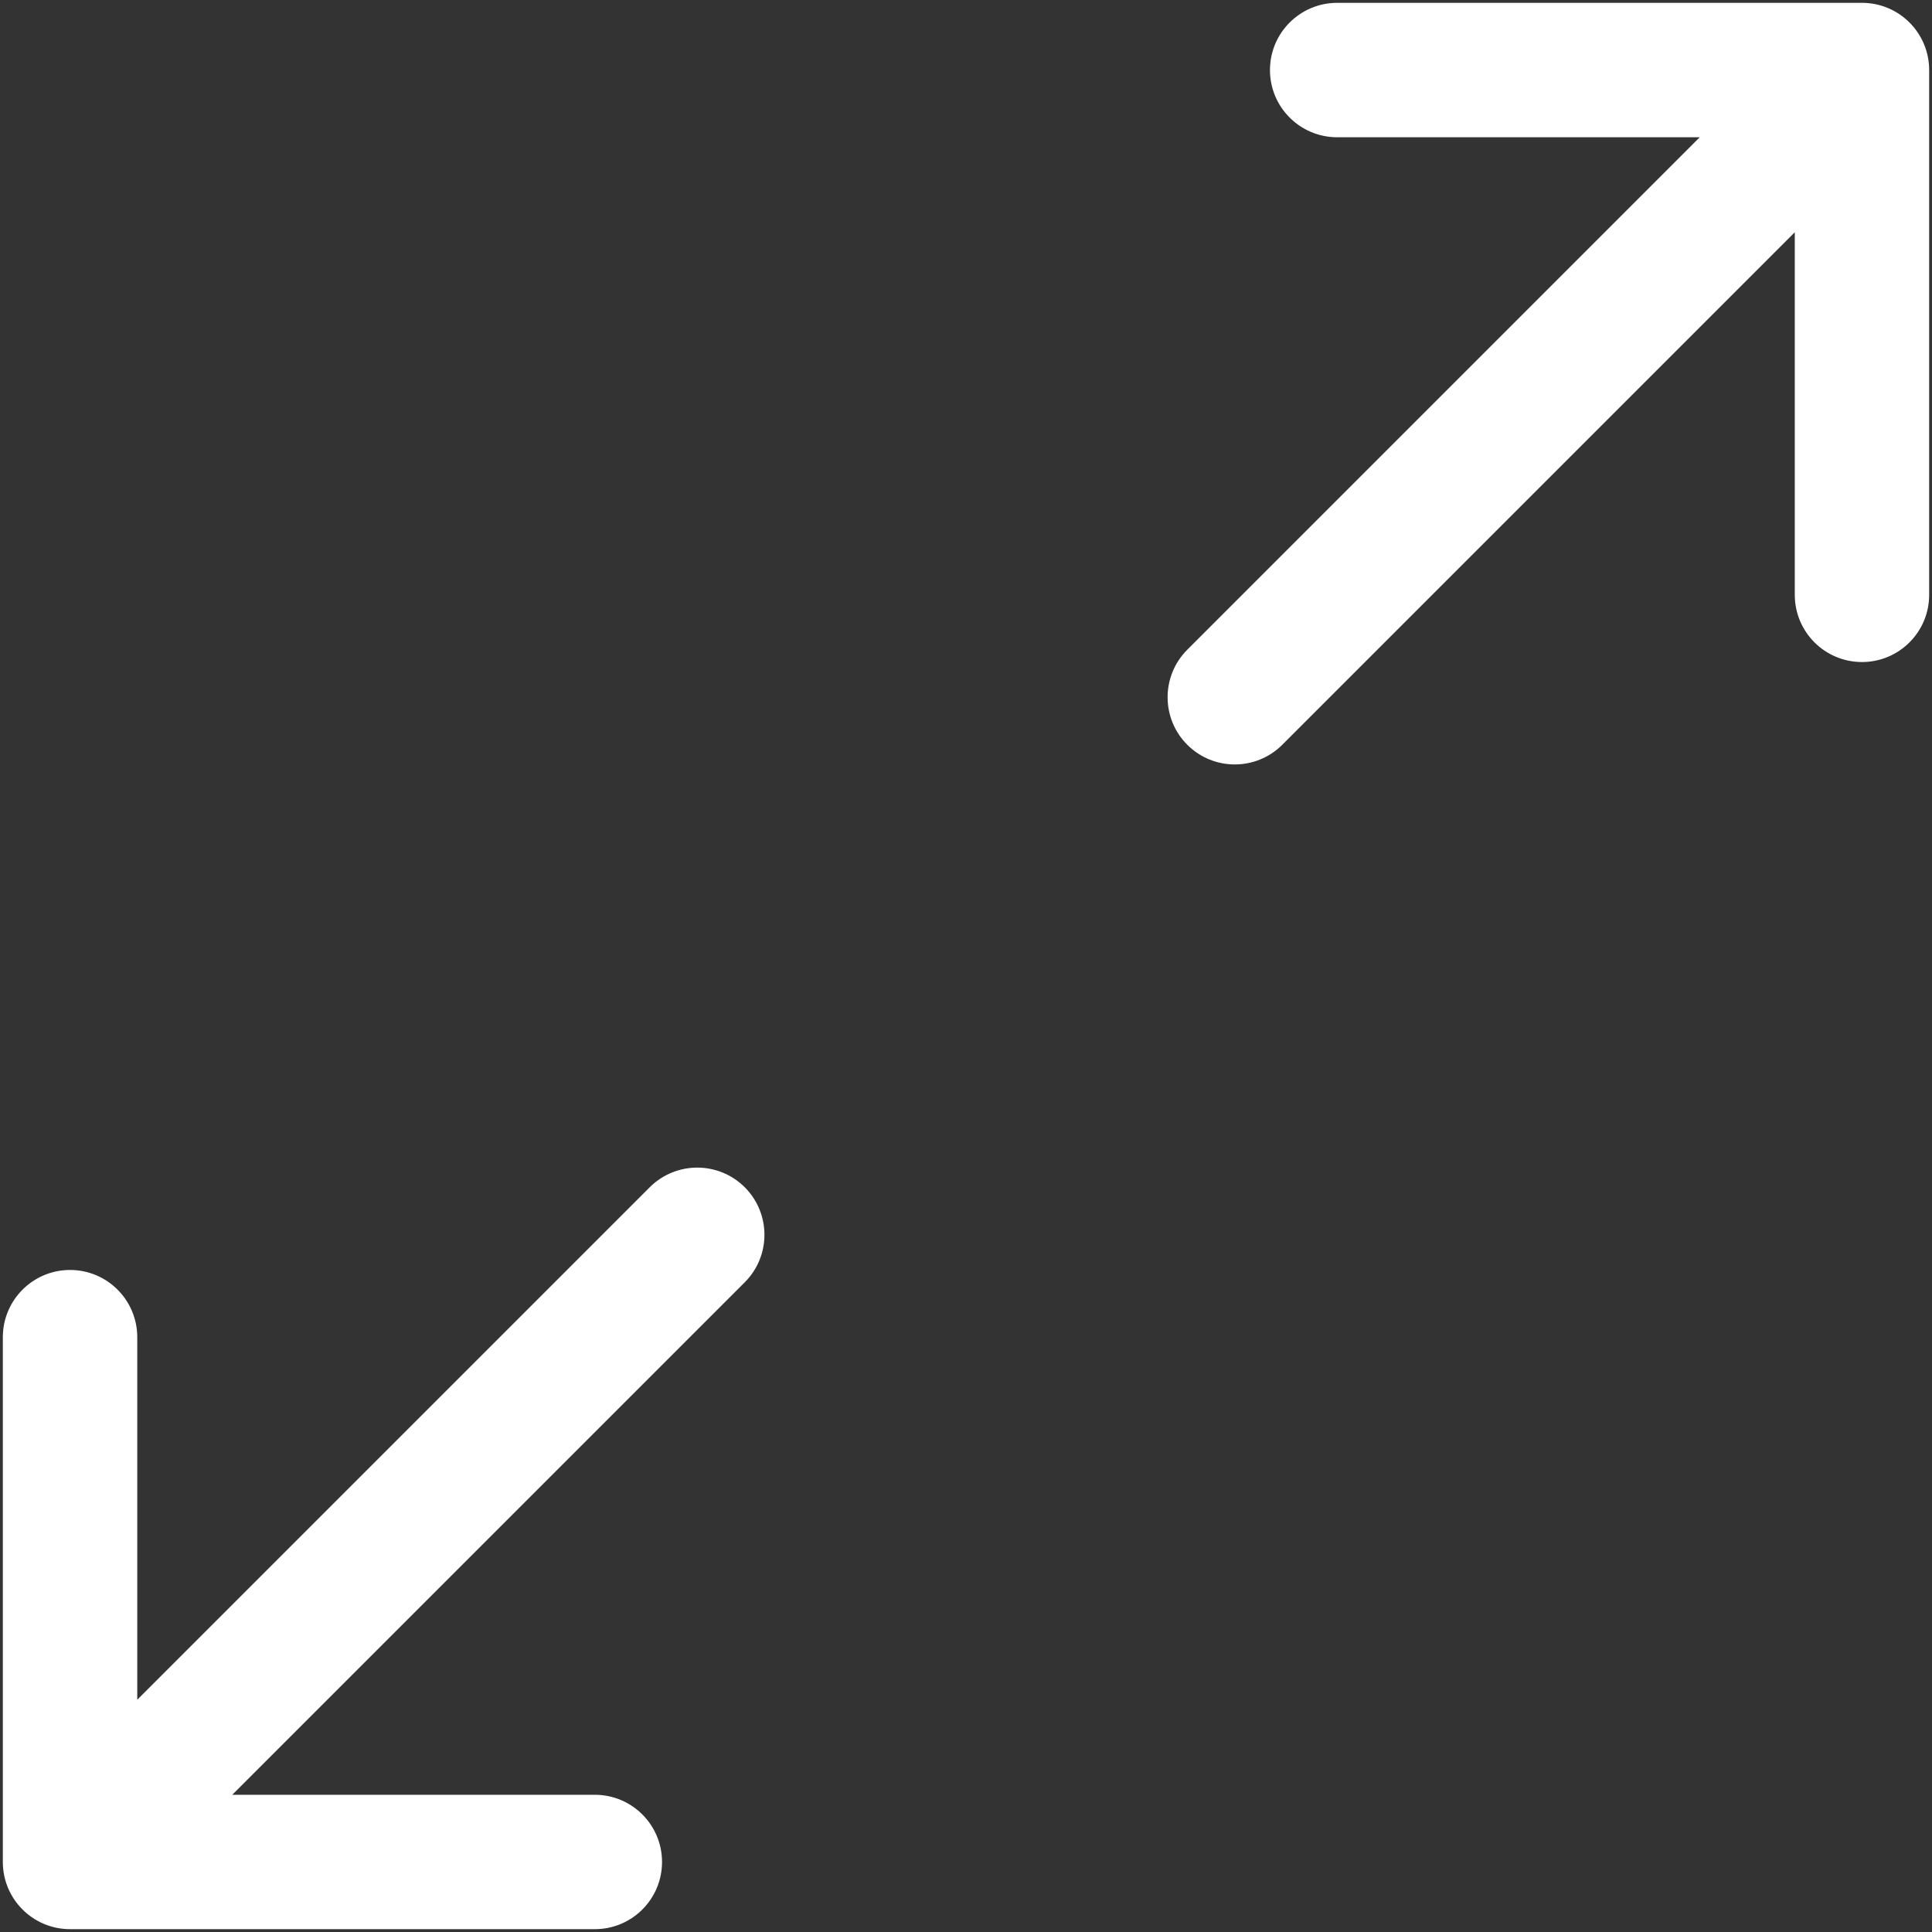
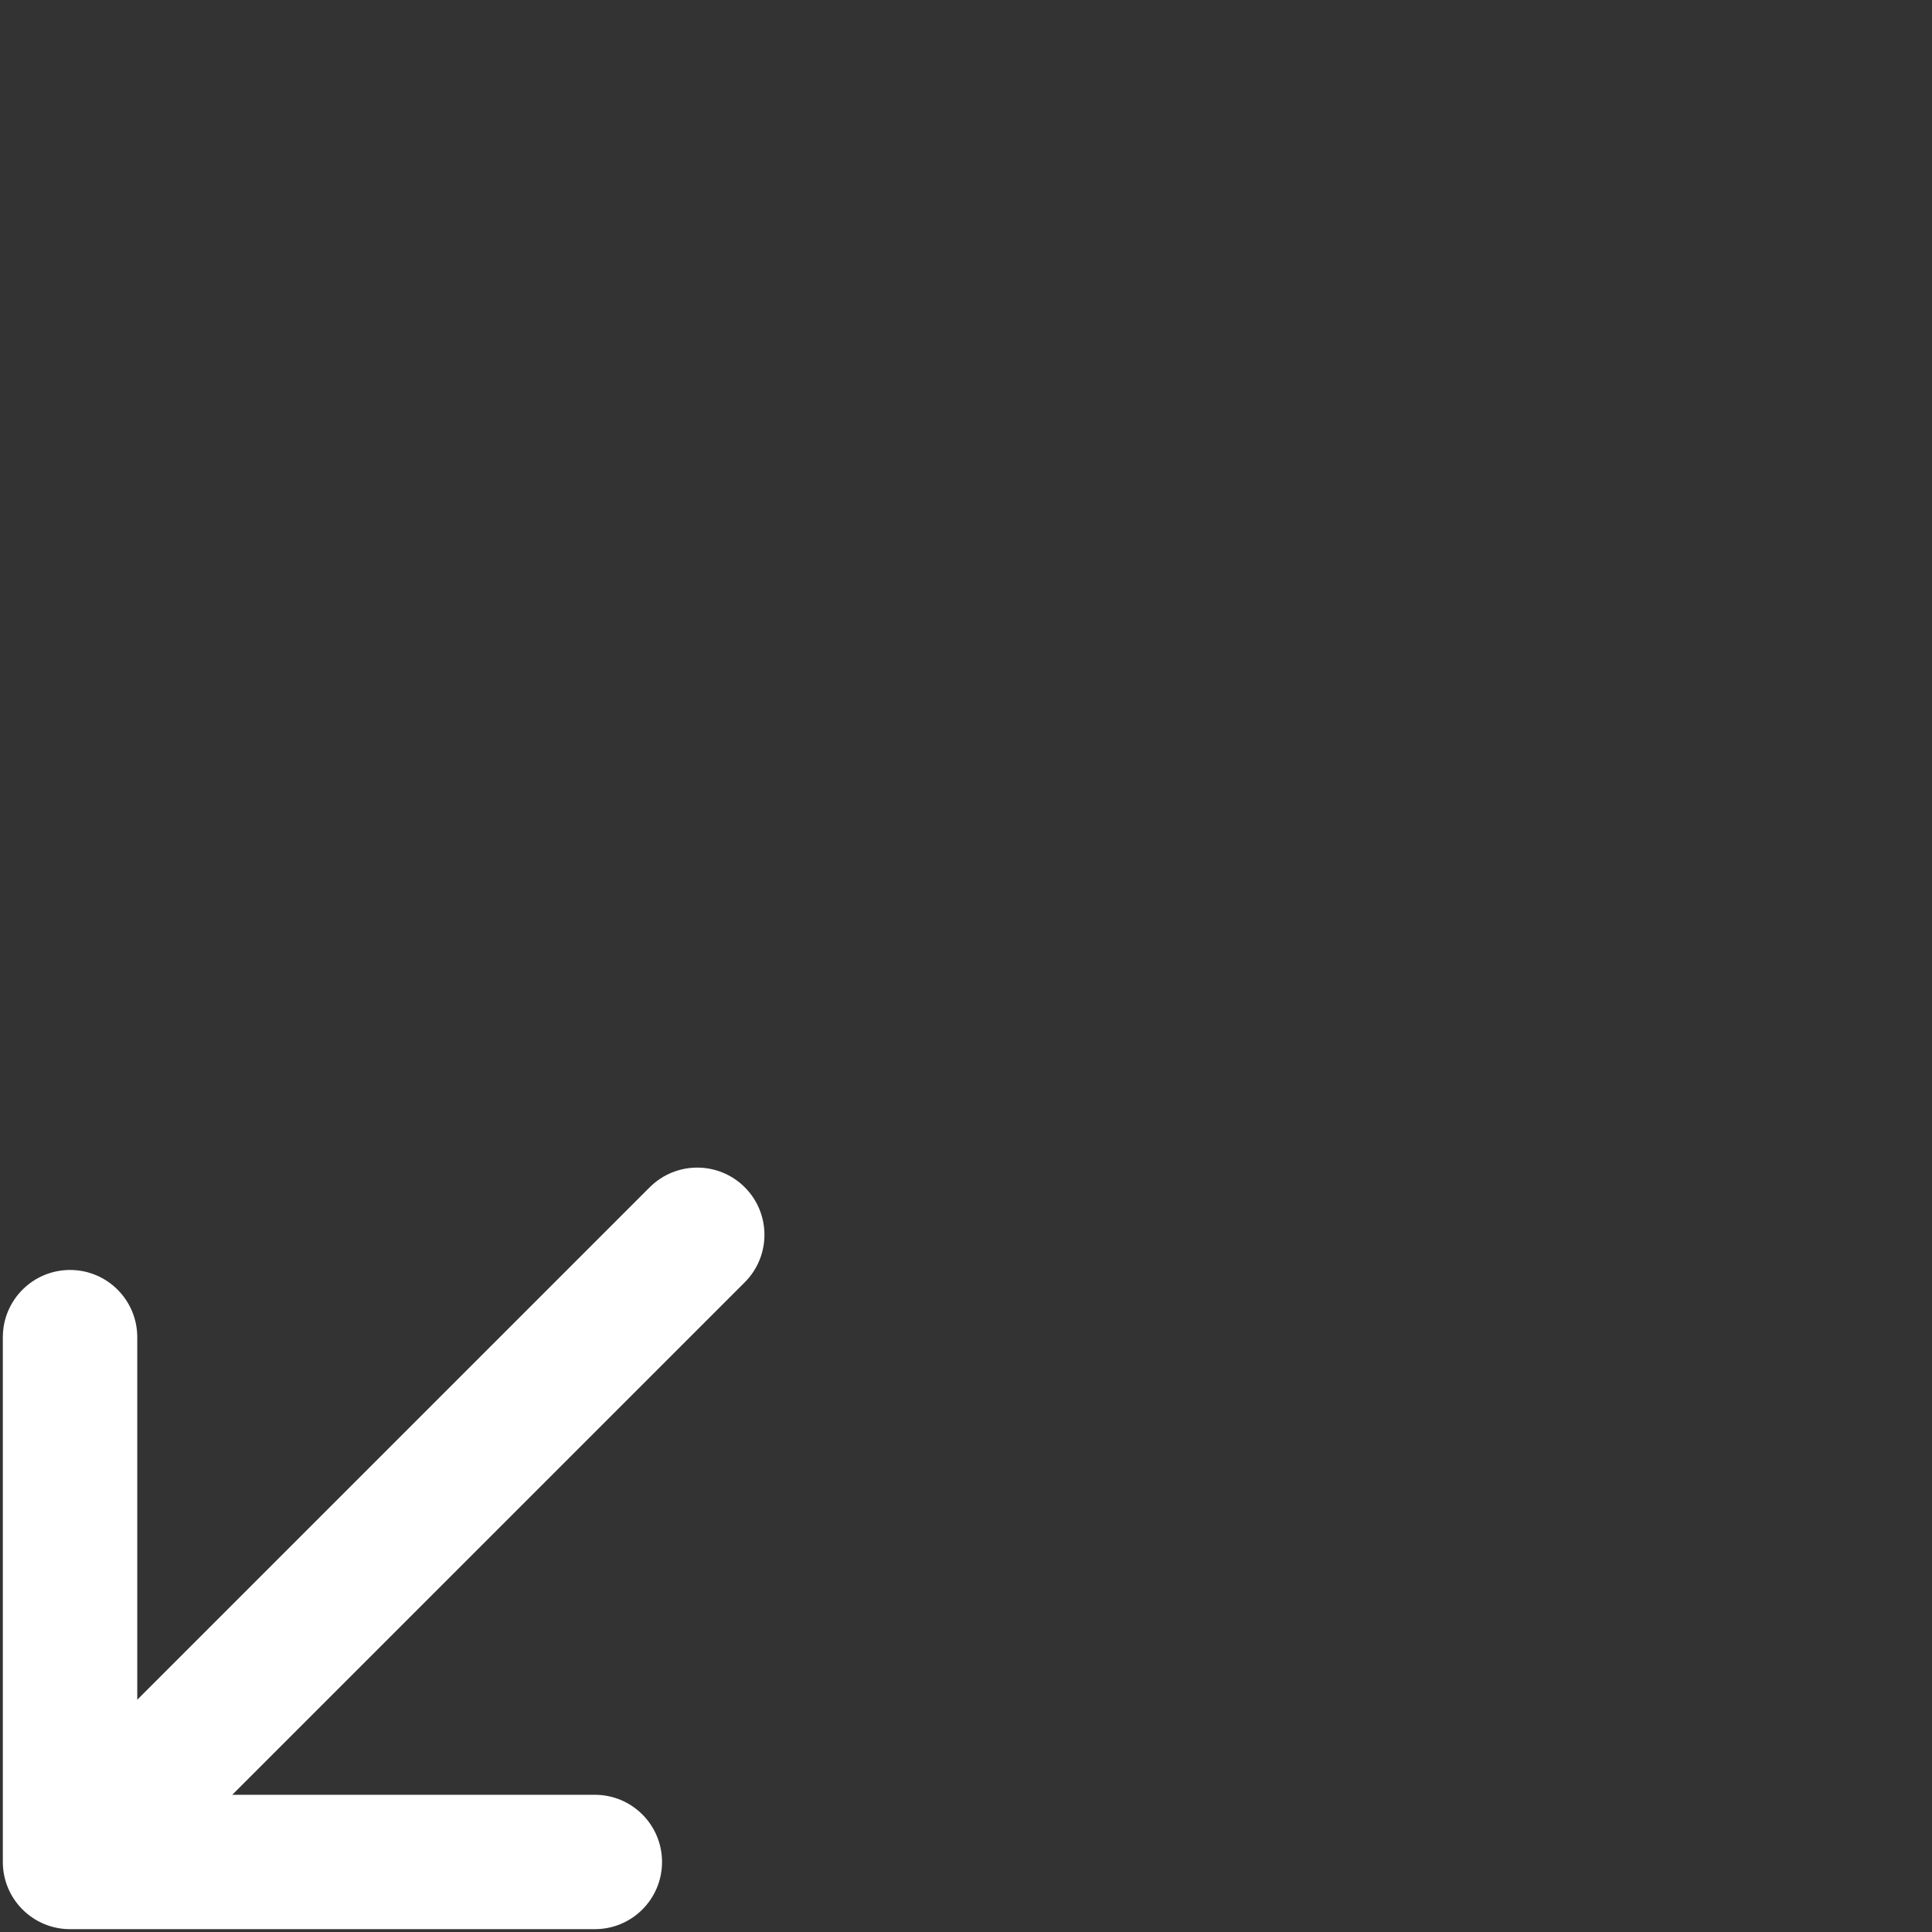
<svg xmlns="http://www.w3.org/2000/svg" width="45" height="45" viewBox="0 0 45 45" fill="none">
  <rect x="0" y="0" width="45" height="45" fill="#333333" stroke="none" />
  <g>
-     <path d="M31.146 0.066C30.281 0.066 29.58 0.767 29.58 1.632C29.58 2.496 30.281 3.197 31.146 3.197H39.59L27.654 15.133C27.043 15.745 27.043 16.736 27.654 17.347C28.265 17.958 29.256 17.958 29.867 17.347L41.804 5.41V13.855C41.804 14.72 42.505 15.42 43.369 15.42C44.234 15.42 44.934 14.72 44.934 13.855V1.632C44.934 0.767 44.234 0.066 43.369 0.066H31.146Z" fill="white" />
    <path d="M13.855 44.934C14.72 44.934 15.42 44.234 15.42 43.369C15.42 42.505 14.72 41.804 13.855 41.804H5.41L17.347 29.867C17.958 29.256 17.958 28.265 17.347 27.654C16.736 27.043 15.745 27.043 15.133 27.654L3.197 39.59V31.146C3.197 30.281 2.496 29.58 1.632 29.58C0.767 29.58 0.066 30.281 0.066 31.146V43.369C0.066 44.234 0.767 44.934 1.632 44.934H13.855Z" fill="white" />
  </g>
</svg>